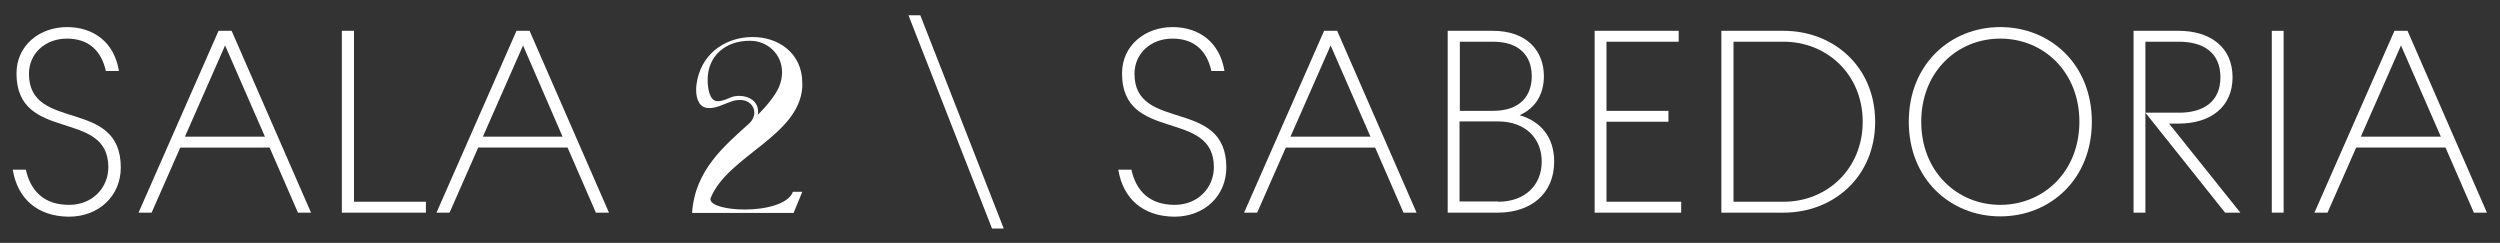
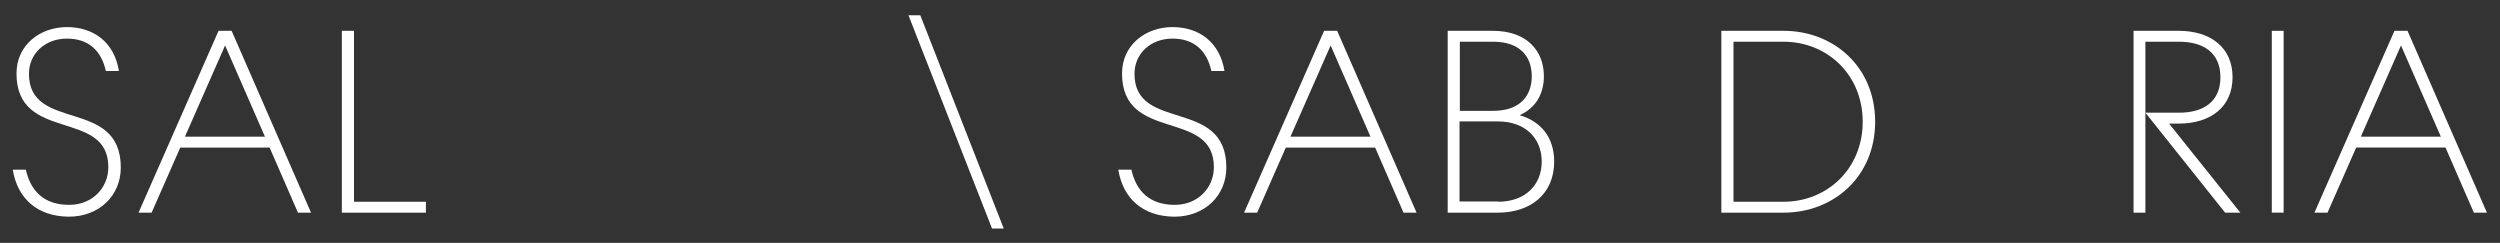
<svg xmlns="http://www.w3.org/2000/svg" version="1.1" id="Layer_1" x="0px" y="0px" viewBox="0 0 803 78" style="enable-background:new 0 0 803 78;" xml:space="preserve">
  <rect x="0" y="0" width="803" height="78" fill="#333333" stroke="none" />
  <style type="text/css">
	.st0{fill:#FFFFFF;}
</style>
  <g>
    <path class="st0" d="M4.1,54.5h4.2c1.5,6.7,5.7,11.3,13.9,11.3c7.6,0,12.6-5.6,12.6-12.1c0-18.9-29.5-7.7-29.5-30.1   c0-9.1,7.5-14.9,16.2-14.9c8.5,0,15.2,4.8,16.7,14.1H34c-1.5-6.7-5.7-10.4-12.5-10.4c-7,0-12.2,4.8-12.2,11.3   c0,18.9,29.5,7.5,29.5,30.1c0,9-6.9,15.8-16.7,15.8C11.9,69.5,5.6,63.7,4.1,54.5z" />
    <path class="st0" d="M70.2,9.9h4.2l25.5,58.4h-4.2l-9.1-20.9H57.9l-9.2,20.9h-4.2L70.2,9.9z M85.1,43.9L72.3,14.6L59.4,43.9H85.1z" />
    <path class="st0" d="M109.9,9.9h3.8v54.9h23.1v3.5h-27V9.9z" />
-     <path class="st0" d="M165.9,9.9h4.2l25.5,58.4h-4.2l-9.1-20.9h-28.7l-9.2,20.9h-4.2L165.9,9.9z M180.7,43.9L168,14.6l-12.9,29.3   H180.7z" />
-     <path class="st0" d="M257.7,26.7c0,0.4,0,0.9,0,1.3c-1.1,15.7-23.8,22-29.4,35.5c-0.1,0.2-0.1,0.4-0.1,0.5c0,2,5.2,3.3,11,3.3   c6.6,0,14-1.7,15.5-5.7h3l-2.8,6.8h-32.6c0.9-13.9,10.6-21.7,18.5-28.9c1-1,1.5-2.2,1.5-3.3c0-2.1-1.7-4.1-4.6-4.1   c-0.8,0-1.6,0.1-2.5,0.4c-2.2,0.7-4.5,2-6.8,2.2c-0.2,0-0.4,0-0.7,0c-3.1,0-4.1-2.9-4.1-5.9c0-1.2,0.2-2.3,0.4-3.3   c2-9.2,10-13.6,17.6-13.6C249.8,11.8,257.7,16.9,257.7,26.7z M227.3,25.4v0.3c0,2.4,0.5,6.8,3.2,6.8h0c1.6,0,2.9-0.7,4.2-1.2   c0.9-0.4,1.9-0.5,2.8-0.5c3.1,0,6,1.8,6,5c0,0.4,0,0.7-0.1,1.1c2.6-2.6,5.5-6,6.8-8.9c0.7-1.7,1-3.3,1-4.8   c0-5.9-4.8-10.1-10.2-10.1C233.1,13,227.4,17.9,227.3,25.4z" />
    <path class="st0" d="M318.6,73.3L291.8,4.9h3.8l26.8,68.5H318.6z" />
    <path class="st0" d="M359.2,54.5h4.2c1.5,6.7,5.7,11.3,13.9,11.3c7.6,0,12.6-5.6,12.6-12.1c0-18.9-29.5-7.7-29.5-30.1   c0-9.1,7.5-14.9,16.2-14.9c8.5,0,15.2,4.8,16.7,14.1h-4.2c-1.5-6.7-5.7-10.4-12.5-10.4c-7,0-12.2,4.8-12.2,11.3   c0,18.9,29.5,7.5,29.5,30.1c0,9-6.9,15.8-16.7,15.8C367,69.5,360.7,63.7,359.2,54.5z" />
    <path class="st0" d="M425.3,9.9h4.2L455,68.3h-4.2l-9.1-20.9H413l-9.2,20.9h-4.2L425.3,9.9z M440.2,43.9l-12.8-29.3l-12.9,29.3   H440.2z" />
    <path class="st0" d="M465,9.9h14.5c11,0,16.4,6.5,16.4,14.6c0,5.6-2.6,10.2-7.8,12.5c6.6,1.9,11.1,6.9,11.1,14.9   c0,10.6-7.8,16.4-18,16.4H465V9.9z M479.6,35.6c8.5,0,12.4-4.7,12.4-11.1c0-6.4-3.8-11.1-12.4-11.1h-10.7v22.2H479.6z M481.2,64.8   c8.6,0,14-5.3,14-12.9s-5.4-12.9-14-12.9h-12.4v25.7H481.2z" />
-     <path class="st0" d="M512.2,9.9h27v3.5H516v22.2h19.9v3.5H516v25.7h24v3.5h-27.8V9.9z" />
    <path class="st0" d="M552.9,9.9h20c16,0,29.4,11.5,29.4,29.2s-13.4,29.2-29.4,29.2h-20V9.9z M572.9,64.8   c13.9,0,25.4-10.5,25.4-25.7s-11.5-25.7-25.4-25.7h-16.1v51.4H572.9z" />
-     <path class="st0" d="M613.1,39.1c0-18.5,13.4-30.4,29.4-30.4s29.4,11.9,29.4,30.4s-13.4,30.4-29.4,30.4S613.1,57.6,613.1,39.1z    M642.5,65.8c13.9,0,25.4-10.7,25.4-26.7s-11.5-26.7-25.4-26.7c-13.9,0-25.4,10.7-25.4,26.7S628.6,65.8,642.5,65.8z" />
    <path class="st0" d="M685.2,9.9h14.6c10.3,0,17.3,5.4,17.3,14.9c0,9.5-7,14.9-17.3,14.9h-3.1l22.9,28.6h-4.9l-25.6-32.1h10.8   c7.8,0,13.3-3.5,13.3-11.4s-5.5-11.4-13.3-11.4h-10.8v54.9h-3.8V9.9z" />
    <path class="st0" d="M729.7,9.9h3.8v58.4h-3.8V9.9z" />
    <path class="st0" d="M769.1,9.9h4.2l25.5,58.4h-4.2l-9.1-20.9h-28.7l-9.2,20.9h-4.2L769.1,9.9z M784,43.9l-12.8-29.3l-12.9,29.3   H784z" />
  </g>
</svg>